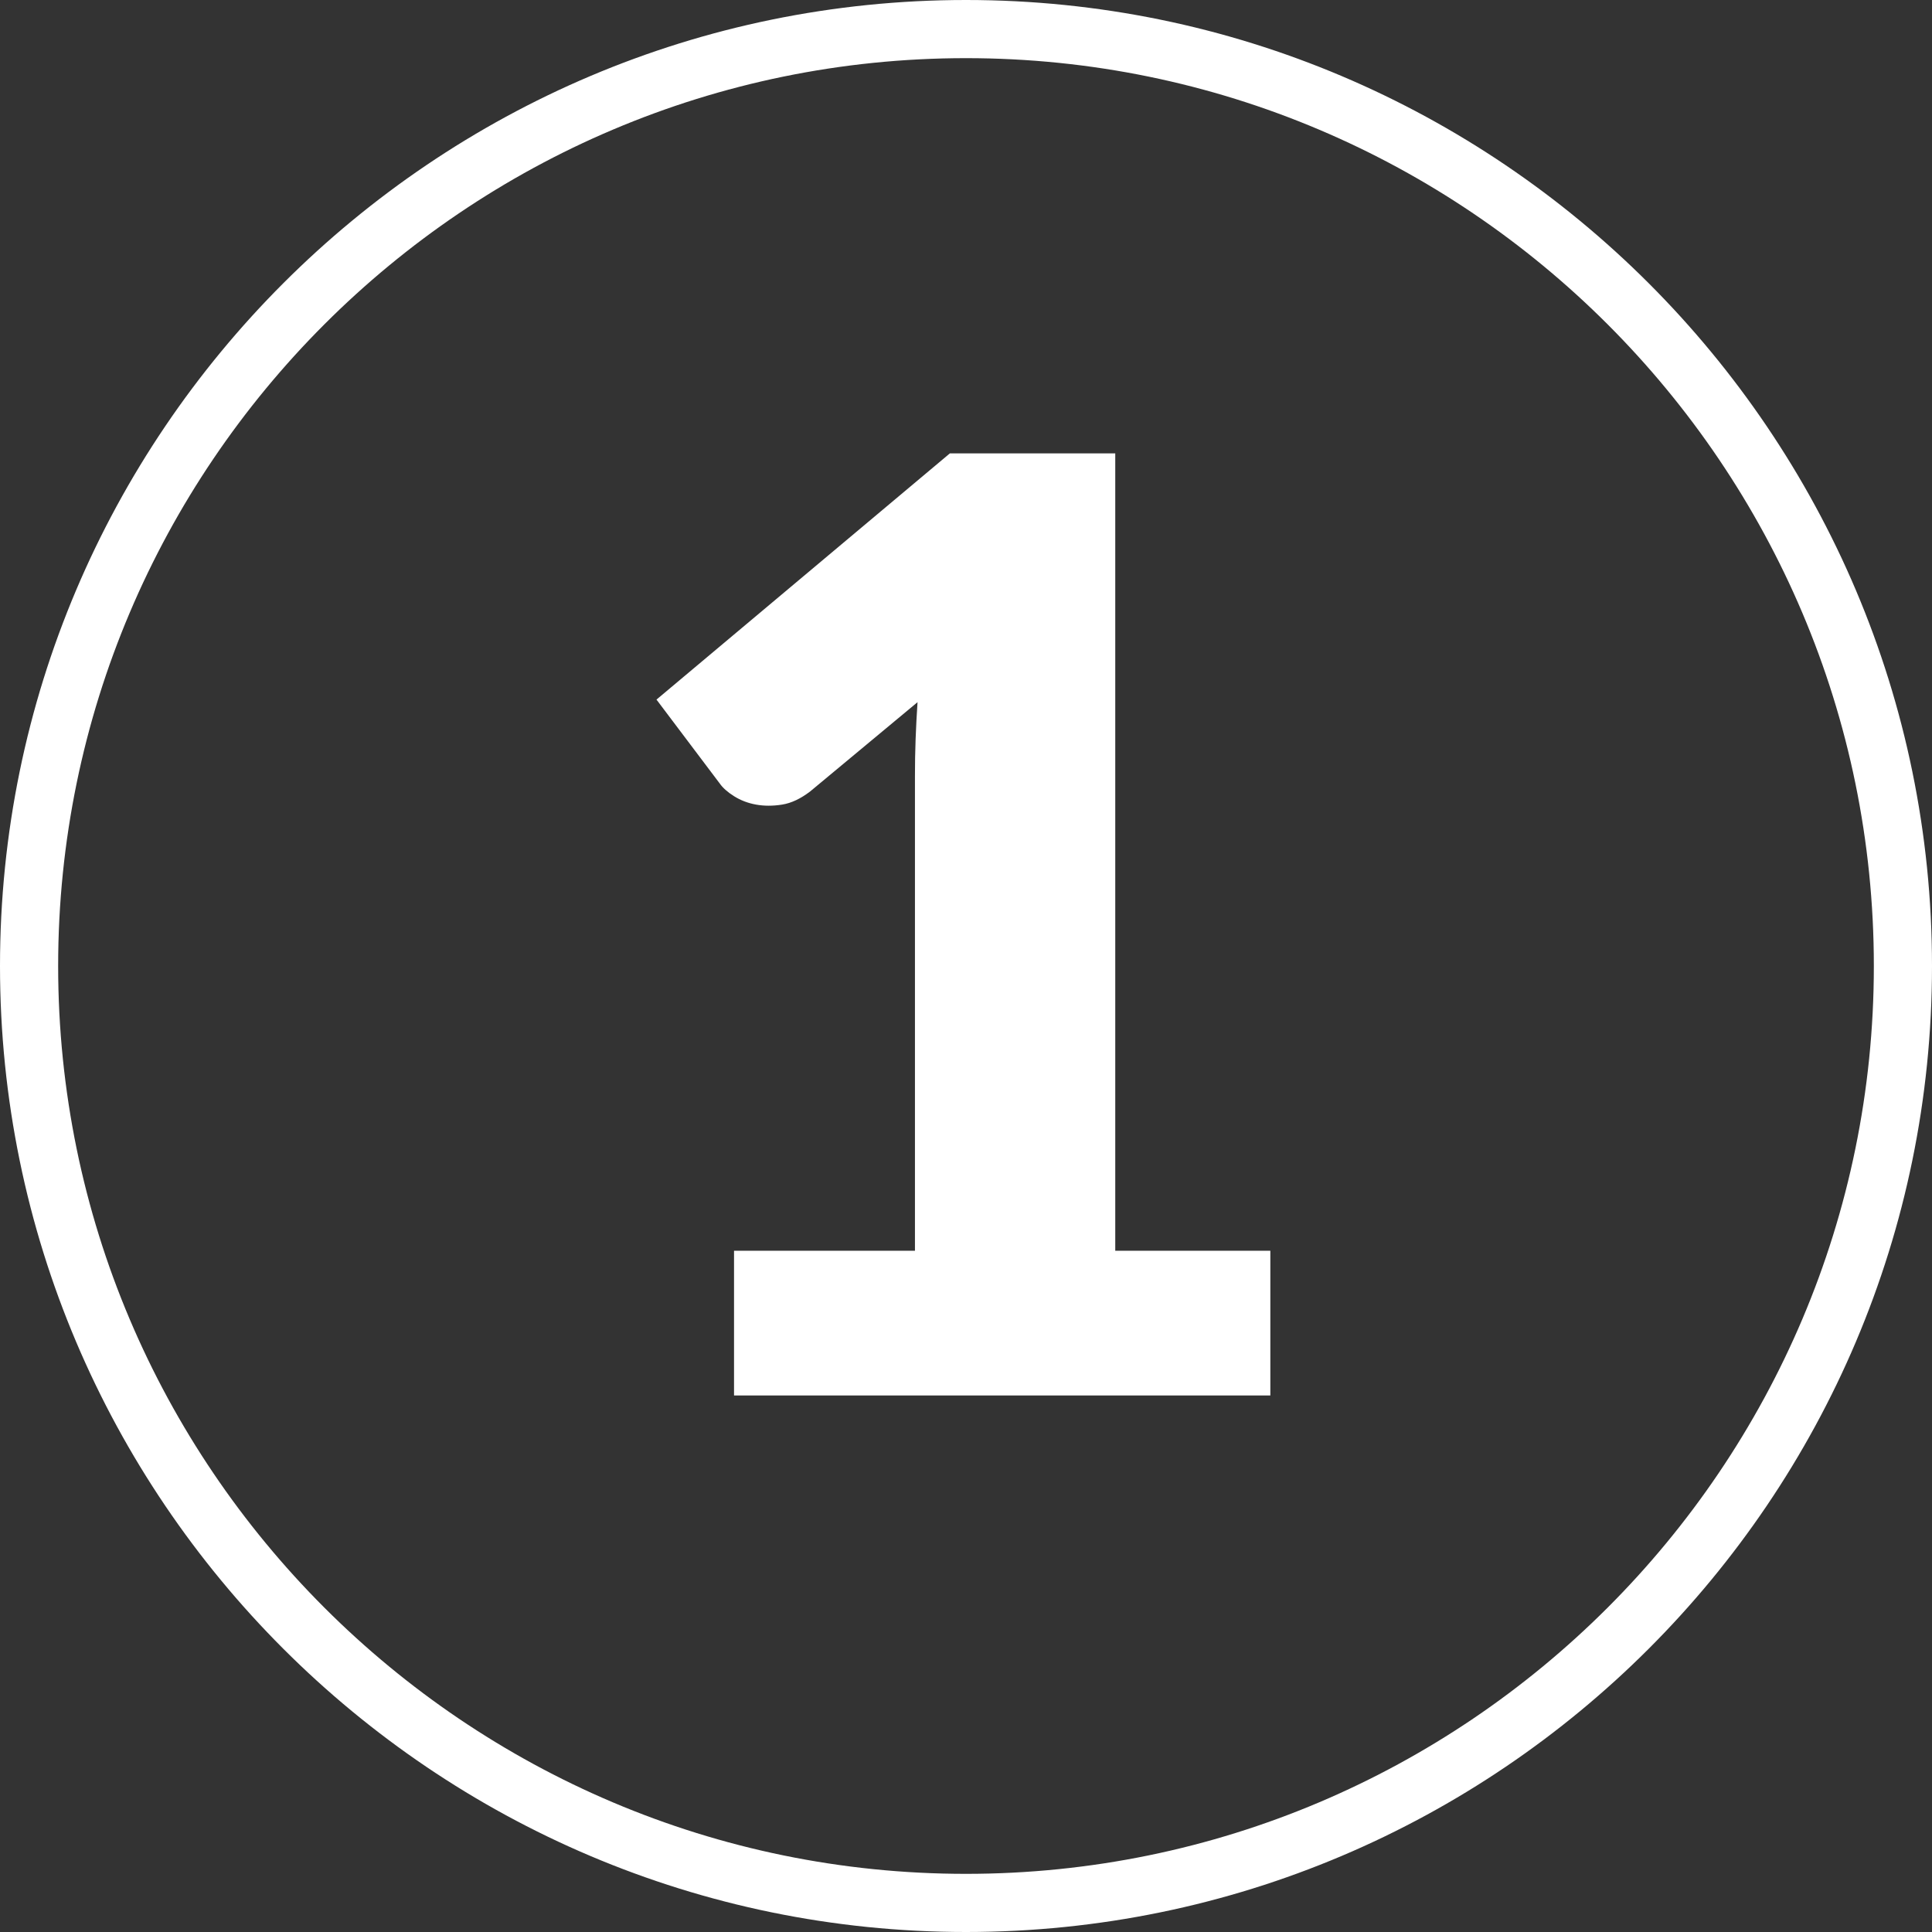
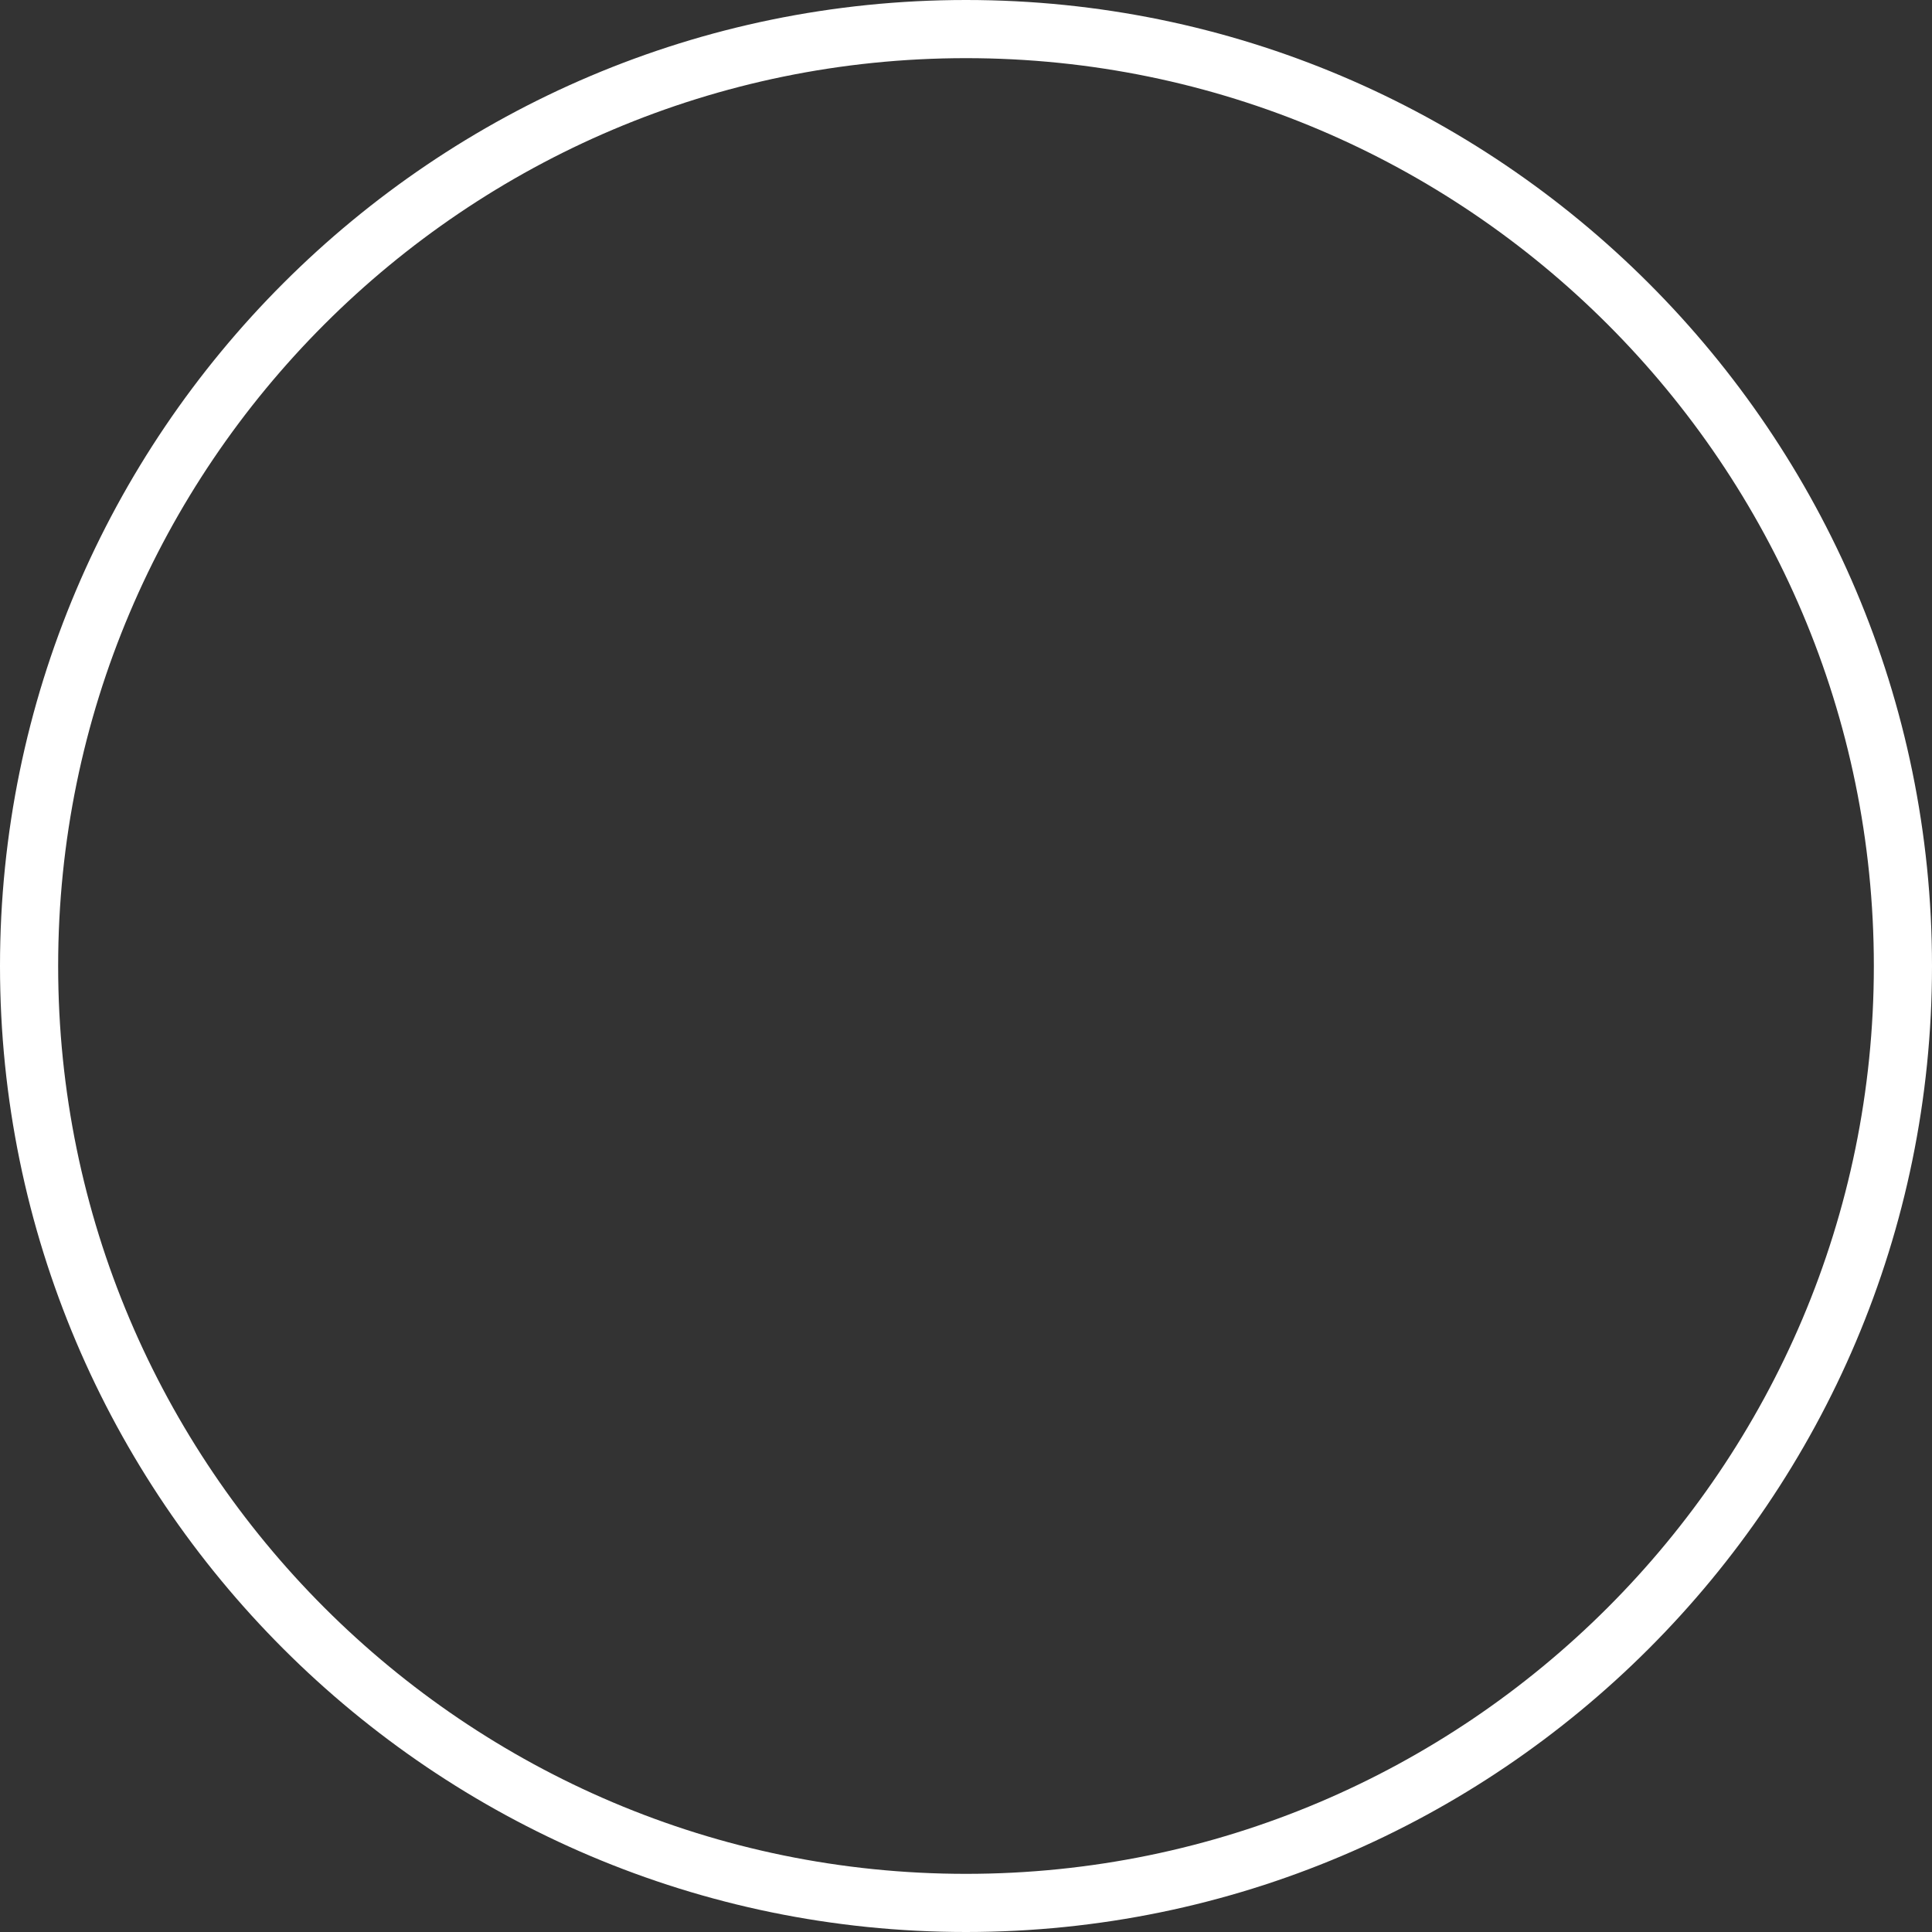
<svg xmlns="http://www.w3.org/2000/svg" id="Layer_1" data-name="Layer 1" viewBox="0 0 299 299">
  <rect x="0" y="0" width="299" height="299" fill="#333333" stroke="none" />
  <defs>
    <style>      .cls-1 {        fill: #fff;      }    </style>
  </defs>
  <path class="cls-1" d="M149.5,299C67.07,299,0,231.93,0,149.5S67.07,0,149.5,0s149.5,67.07,149.5,149.5-67.07,149.5-149.5,149.5ZM149.5,9C72.03,9,9,72.03,9,149.5s63.03,140.5,140.5,140.5,140.5-63.03,140.5-140.5S226.97,9,149.5,9Z" />
-   <path class="cls-1" d="M196.6,193.57v22.4h-83v-22.4h28v-73.5c0-1.87.03-3.75.1-5.65.07-1.9.17-3.82.3-5.75l-16.6,13.8c-1.47,1.13-2.92,1.82-4.35,2.05-1.43.23-2.78.23-4.05,0-1.27-.23-2.4-.67-3.4-1.3-1-.63-1.73-1.28-2.2-1.95l-9.8-13,45.4-38.1h25.6v123.4h24Z" />
</svg>